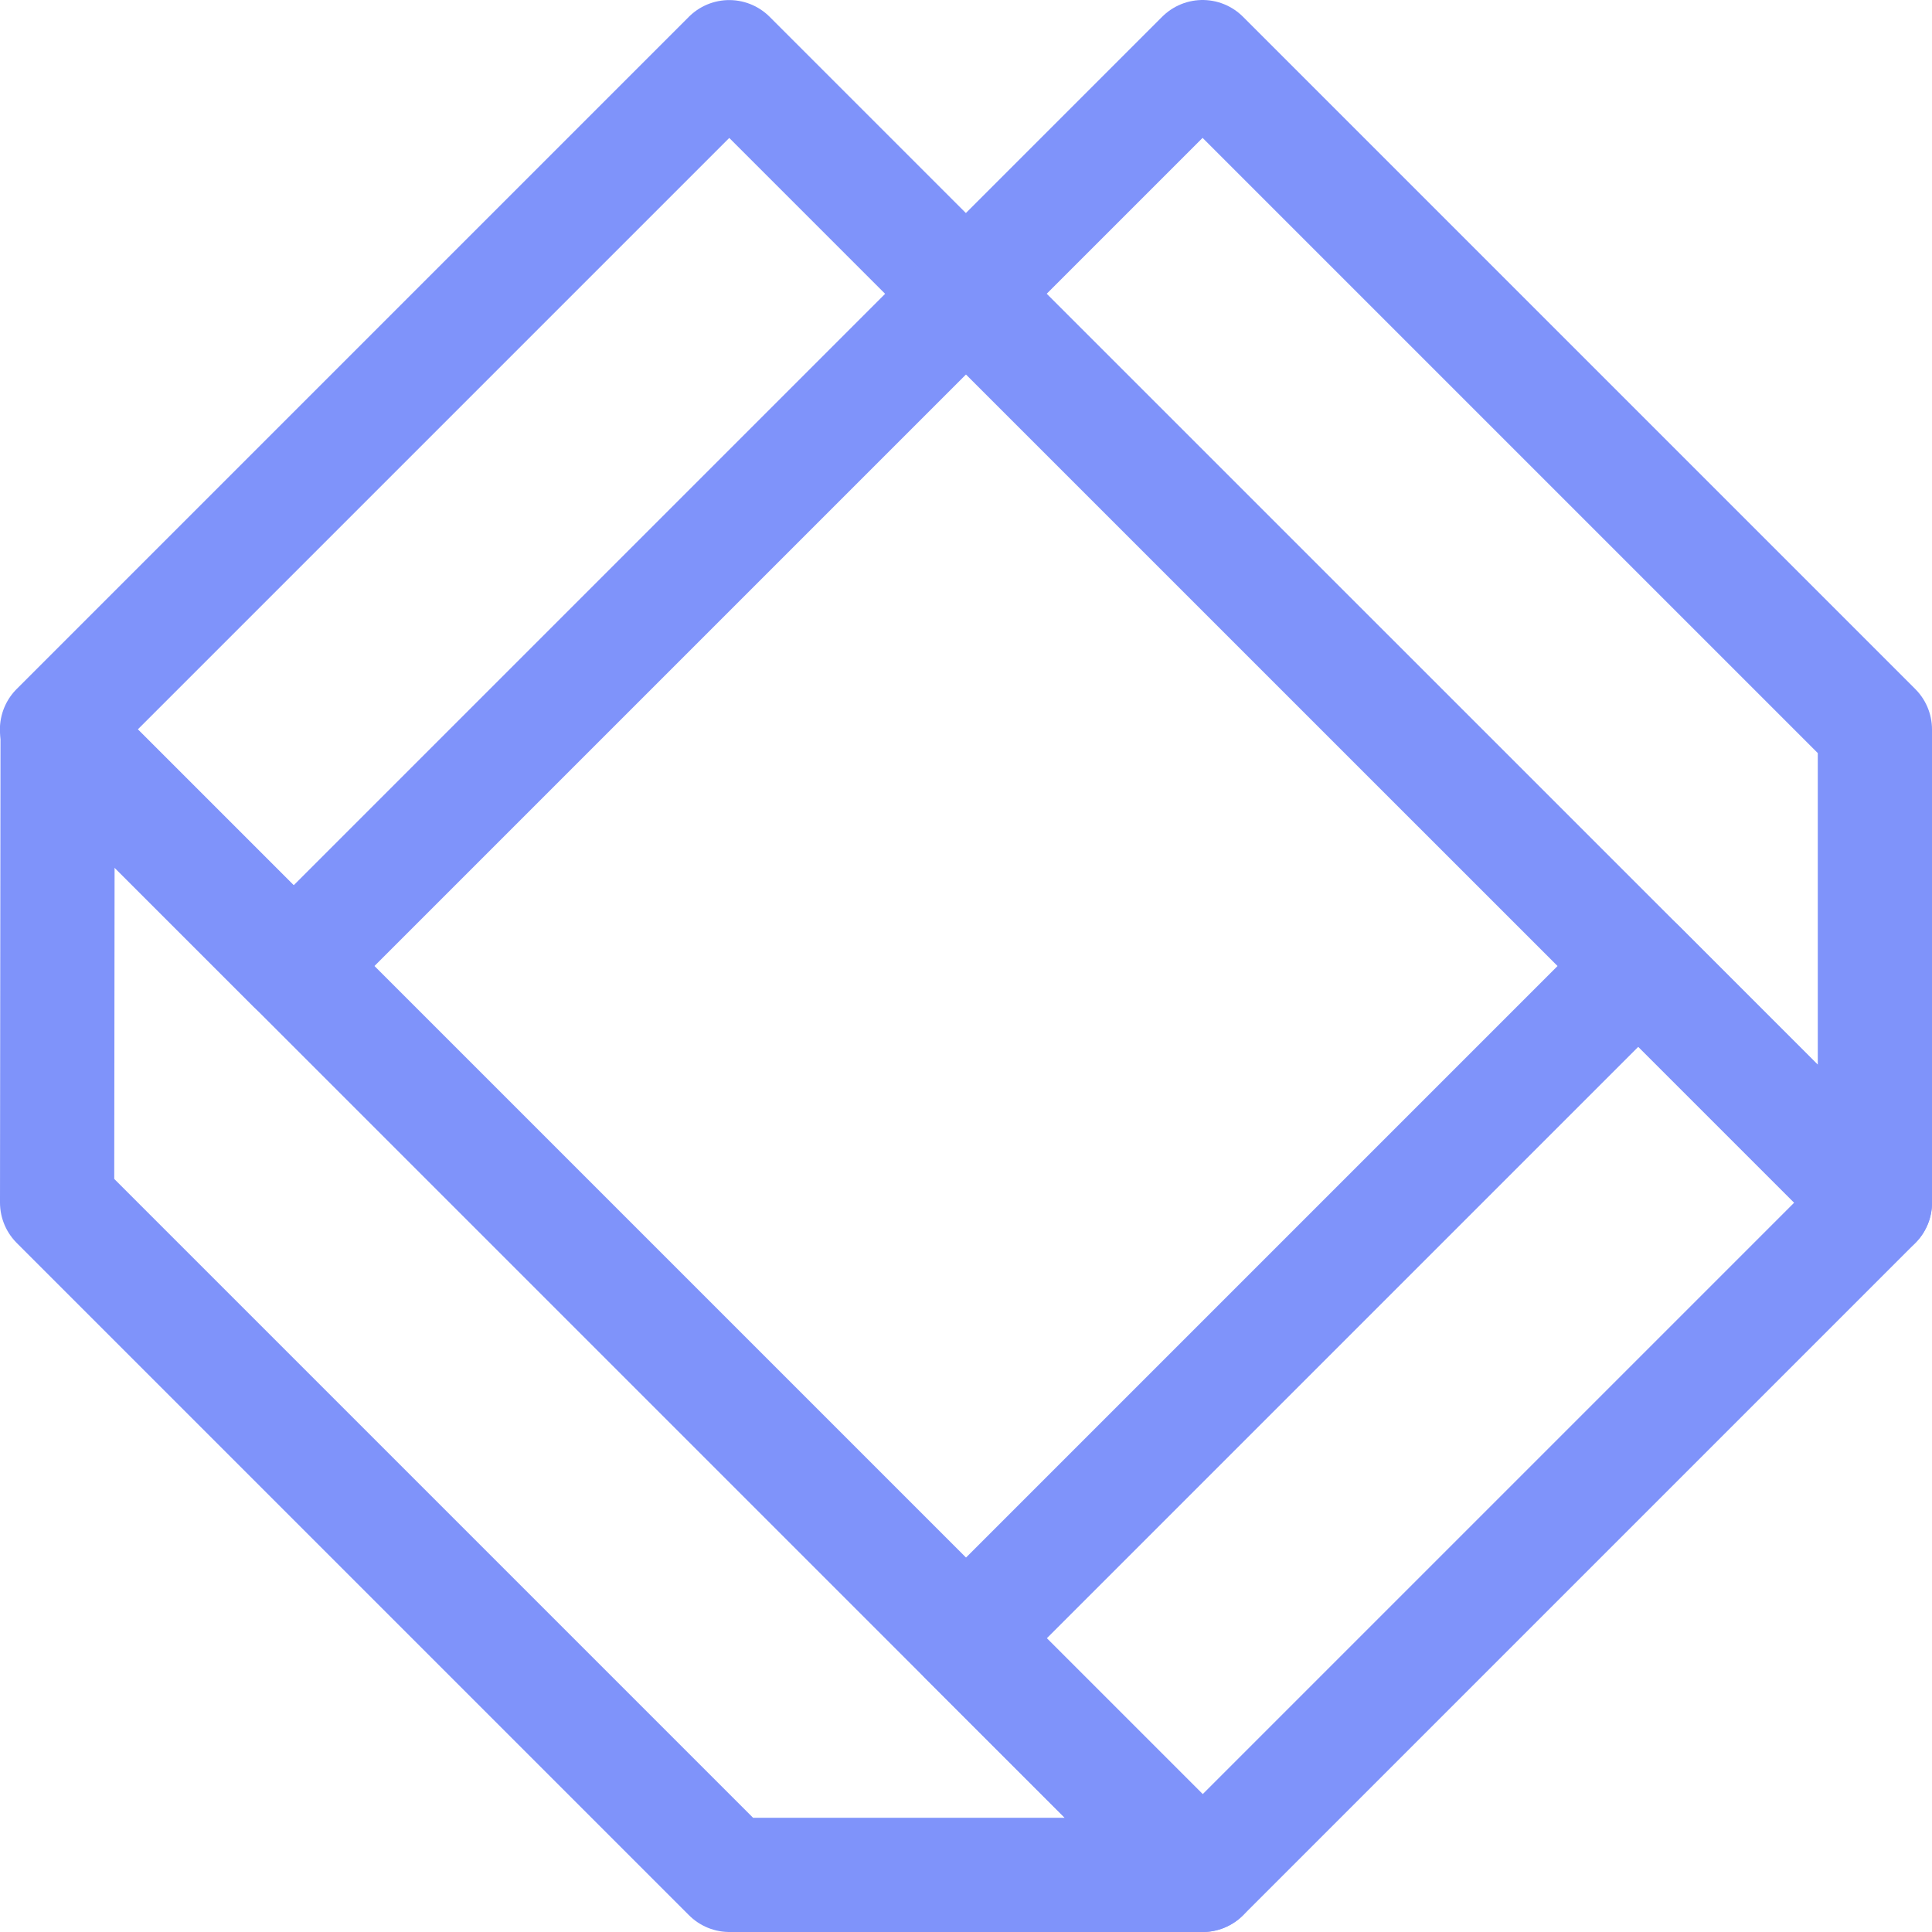
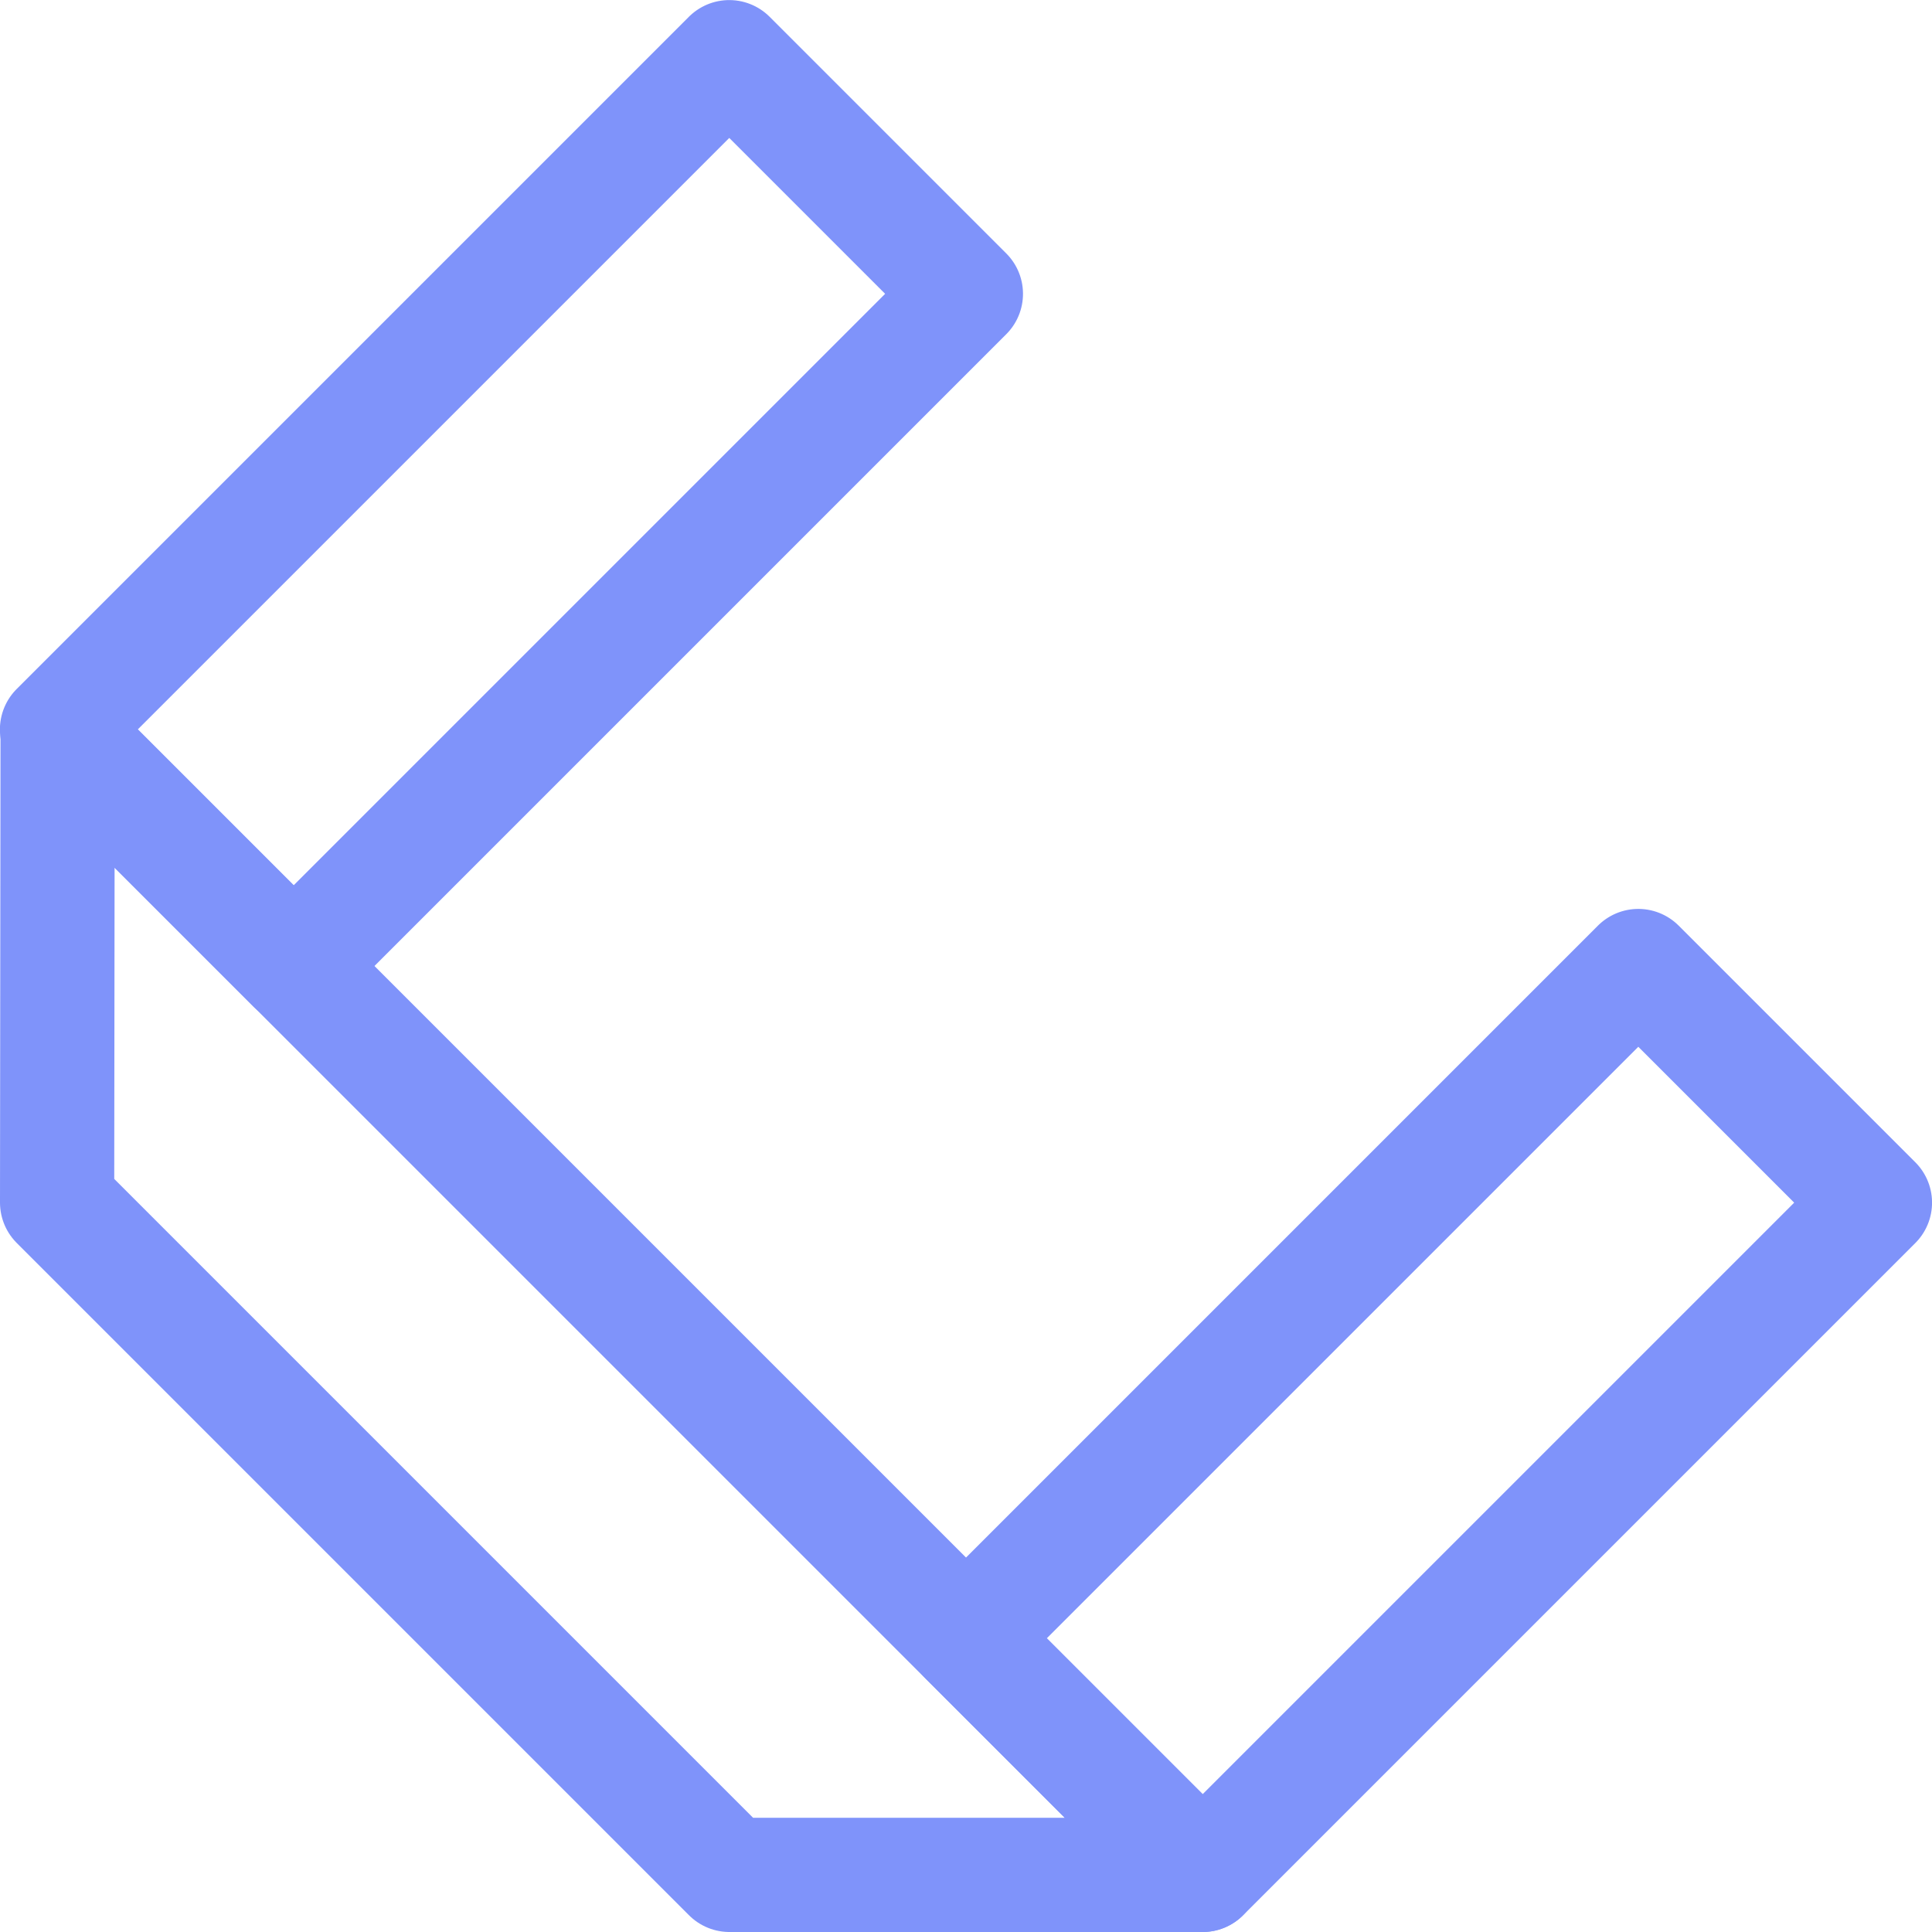
<svg xmlns="http://www.w3.org/2000/svg" id="Layer_2" data-name="Layer 2" viewBox="0 0 186.07 186.07">
  <defs>
    <style>
      .cls-1 {
        fill: none;
        stroke: #7f93fa;
        stroke-linecap: round;
        stroke-linejoin: round;
        stroke-width: 11px;
      }
    </style>
  </defs>
  <g id="Layer_1-2" data-name="Layer 1">
    <g>
      <rect class="cls-1" x="91.02" y="120.69" width="91.56" height="32.23" transform="translate(-56.66 136.8) rotate(-45)" />
      <rect class="cls-1" x="3.48" y="33.15" width="91.56" height="32.23" transform="translate(-20.41 49.27) rotate(-45)" />
-       <polygon class="cls-1" points="180.57 115.82 93.03 28.29 115.82 5.5 180.57 70.25 180.57 115.82" />
      <polygon class="cls-1" points="115.82 180.57 5.55 70.3 5.5 115.82 70.25 180.57 115.82 180.57" />
    </g>
  </g>
</svg>